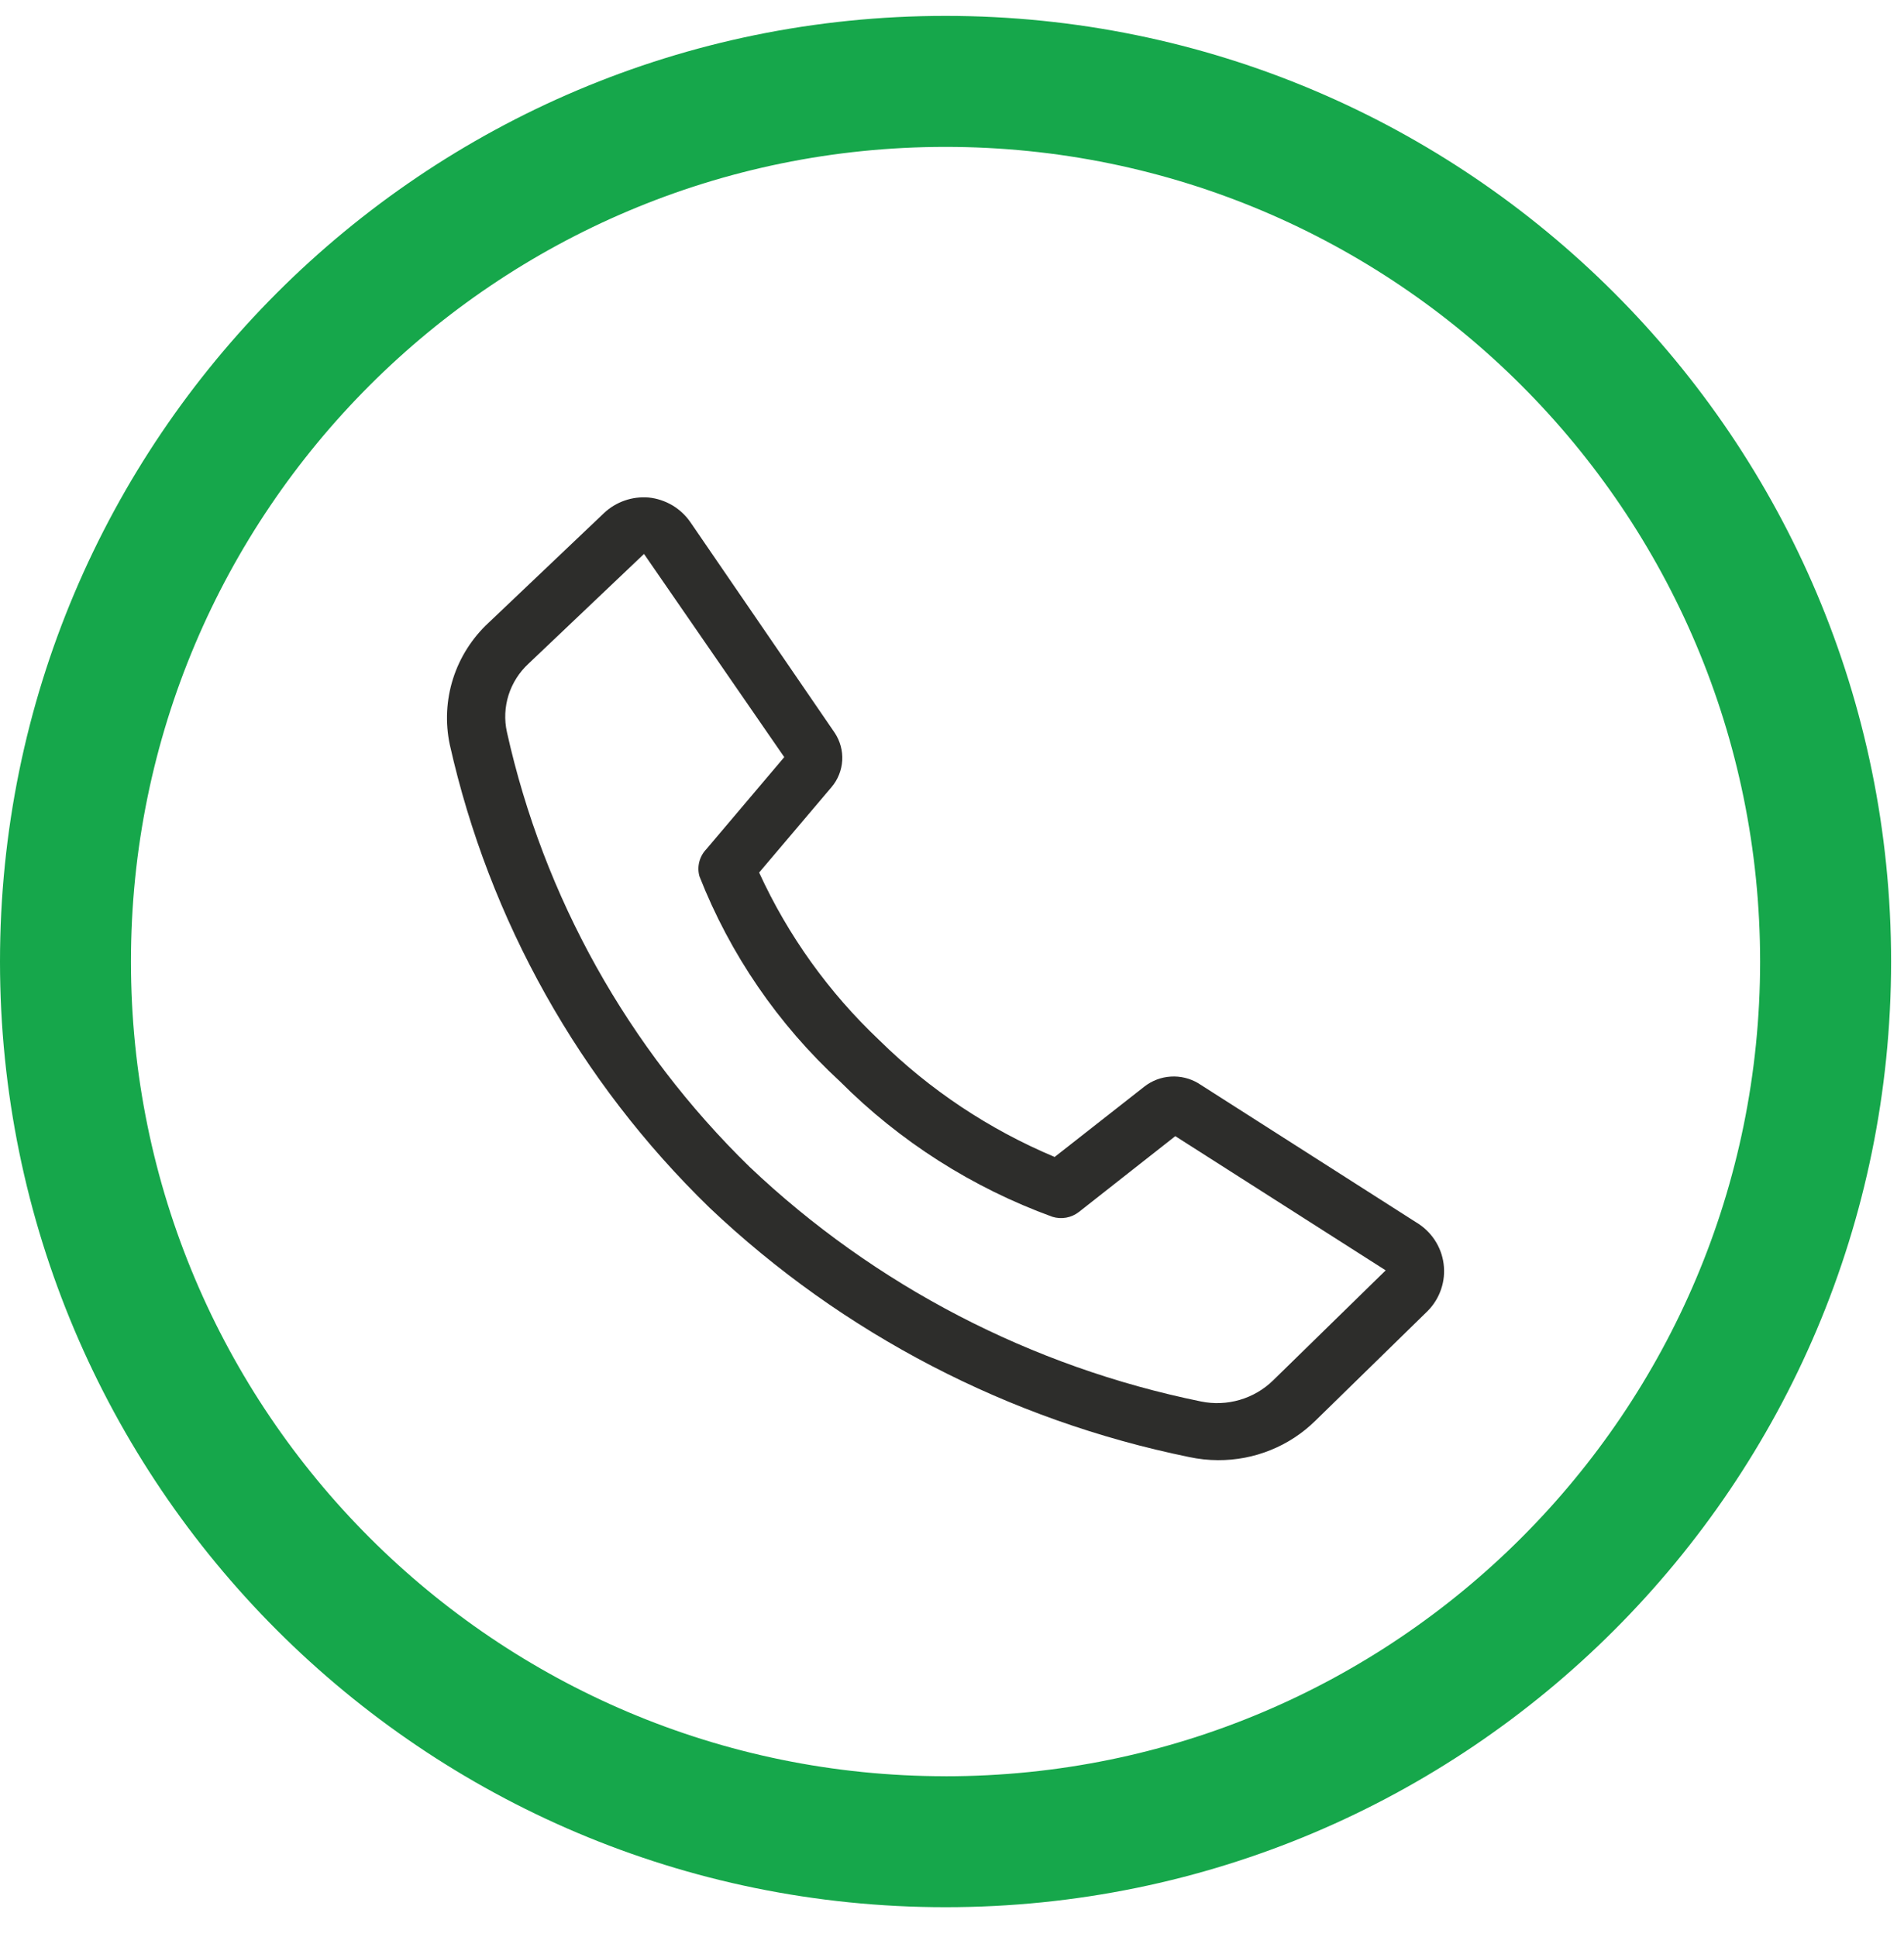
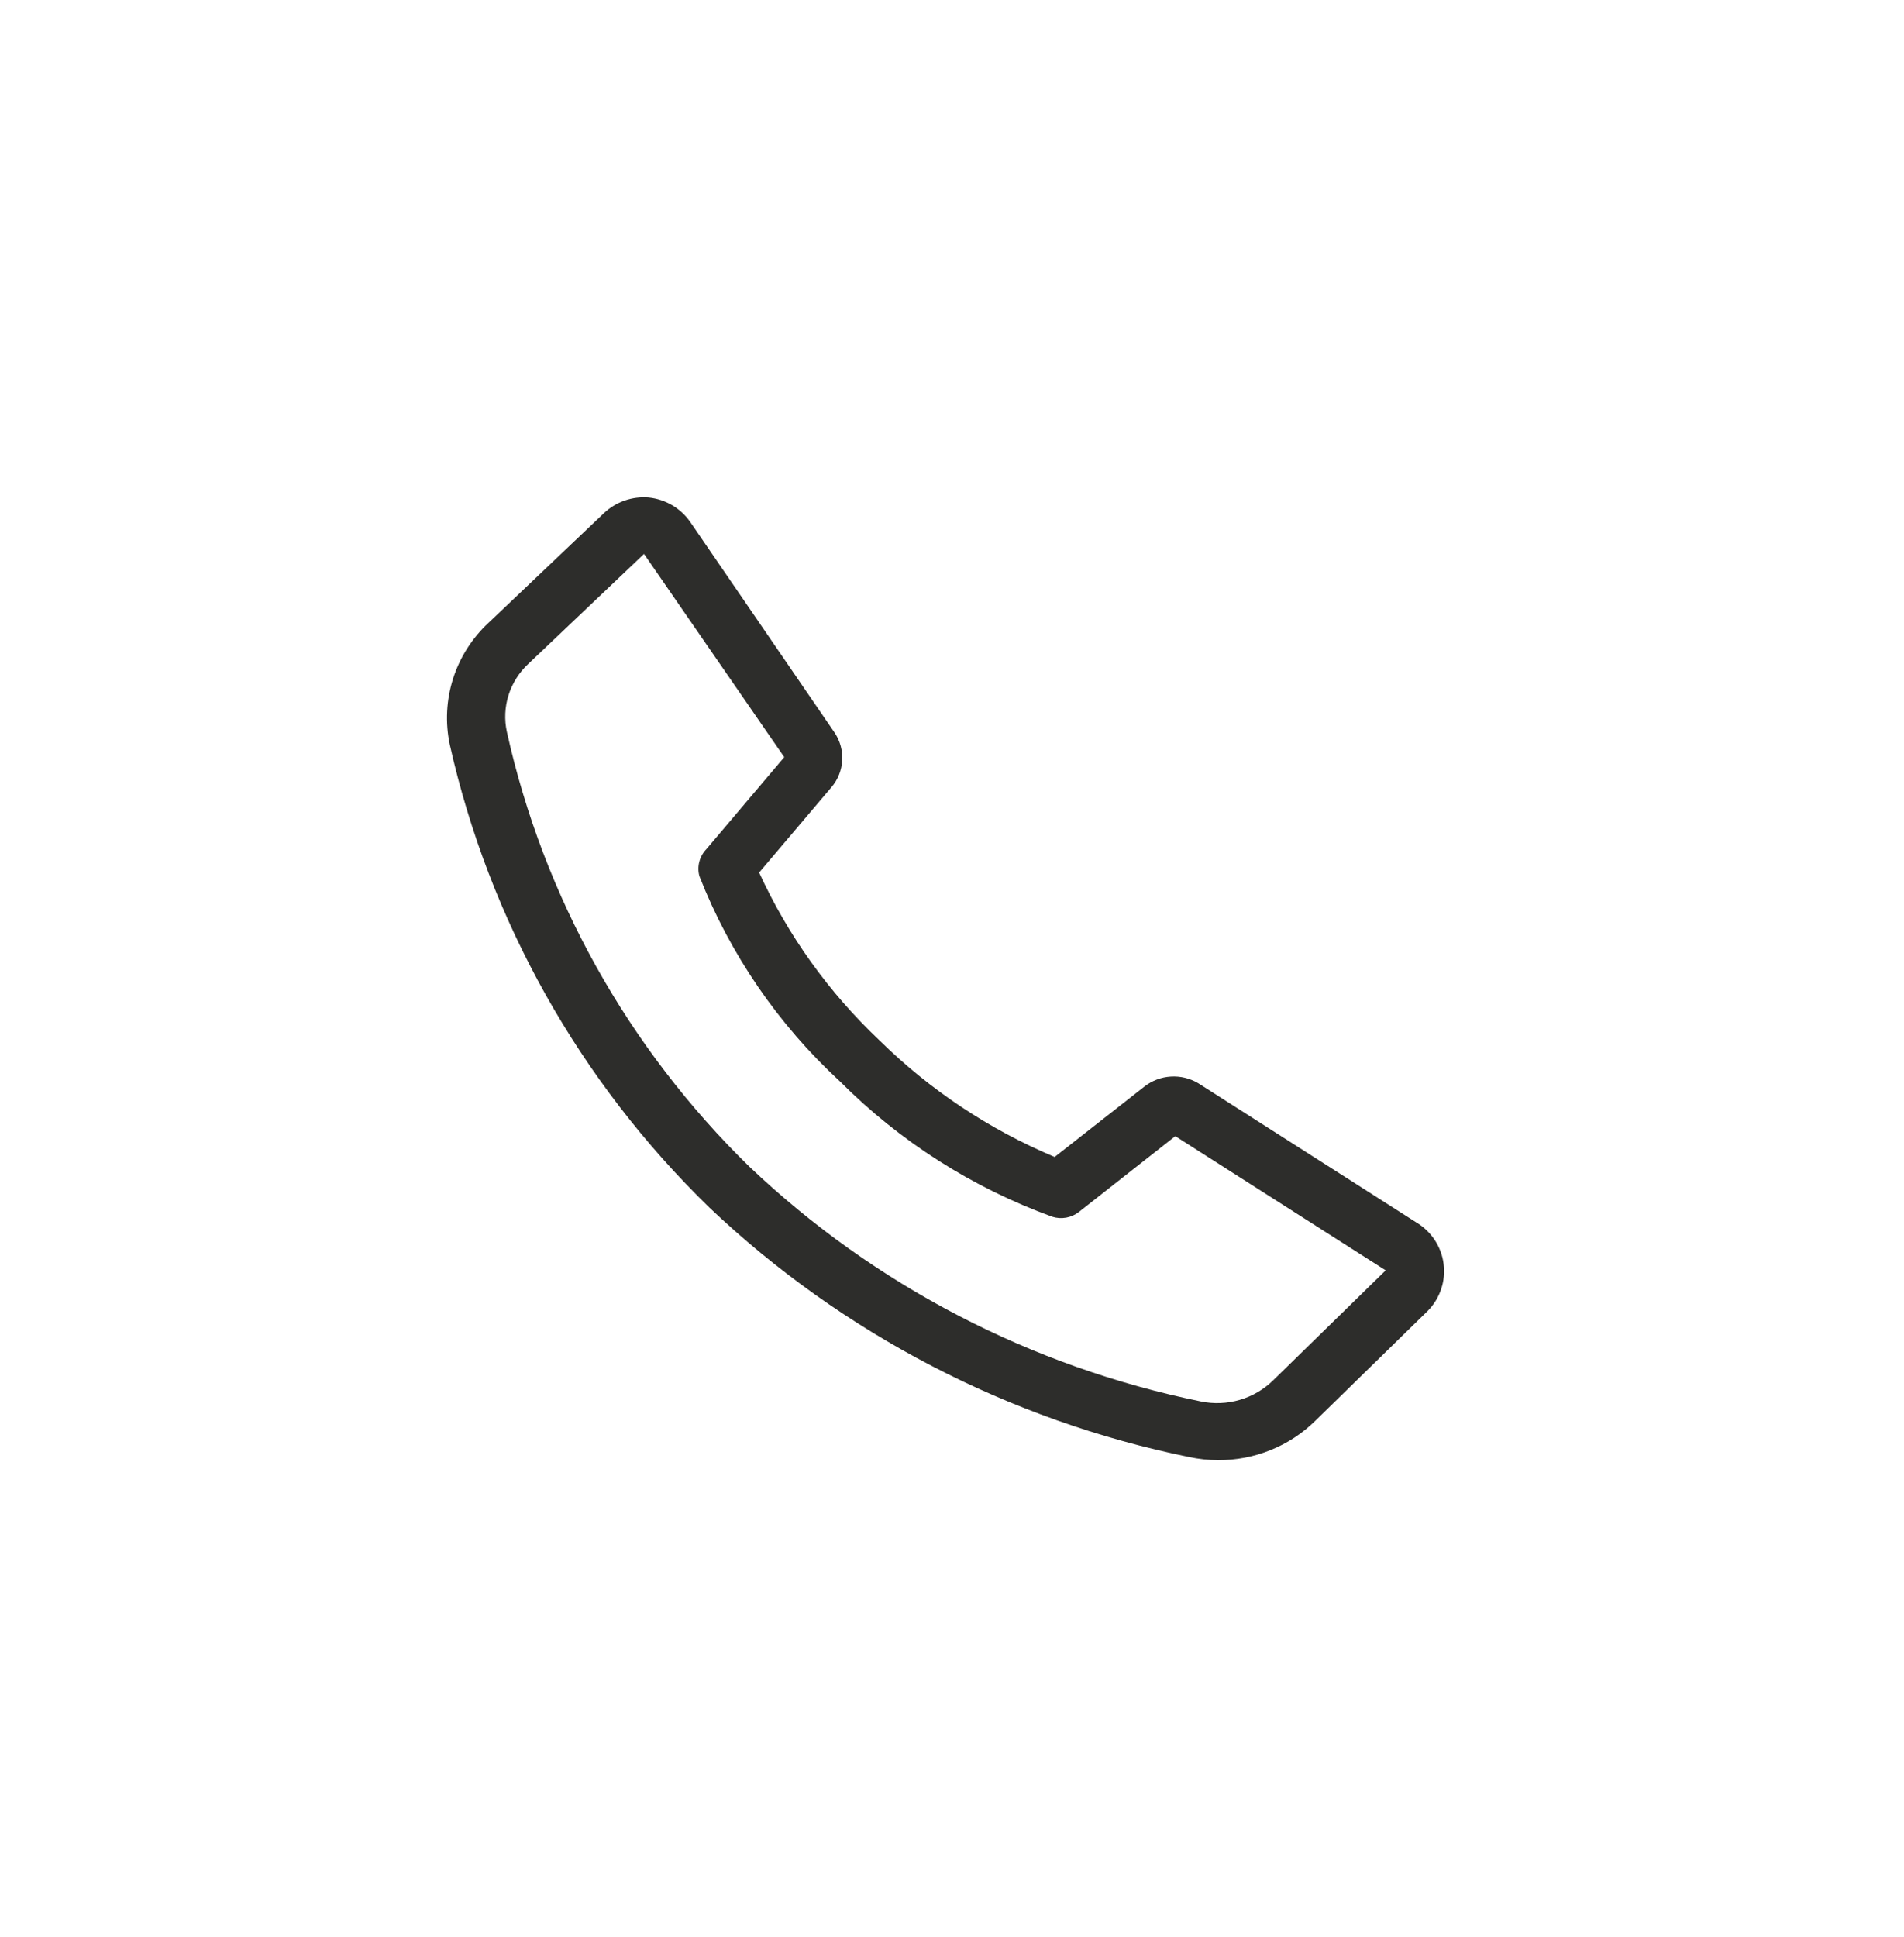
<svg xmlns="http://www.w3.org/2000/svg" width="58" height="59" viewBox="0 0 58 59" fill="none">
-   <path d="M28.803 0.484C12.896 0.484 0 13.379 0 29.287C0 45.194 12.896 58.09 28.803 58.09C44.711 58.09 57.607 45.194 57.607 29.287C57.607 13.379 44.712 0.484 28.803 0.484ZM28.803 54.101C15.1 54.101 3.989 42.992 3.989 29.287C3.989 15.582 15.1 4.474 28.803 4.474C42.507 4.474 53.617 15.583 53.617 29.288C53.617 42.993 42.508 54.102 28.803 54.102V54.101Z" fill="#16A74B" />
  <path d="M37.103 44.474C36.807 44.473 36.513 44.441 36.224 44.379C30.727 43.256 25.662 40.623 21.613 36.784C17.651 32.936 14.903 28.036 13.701 22.679C13.56 22.011 13.595 21.318 13.802 20.668C14.01 20.017 14.384 19.43 14.888 18.964L18.405 15.622C18.584 15.454 18.798 15.326 19.031 15.245C19.264 15.164 19.512 15.133 19.758 15.153C20.014 15.179 20.26 15.261 20.481 15.391C20.701 15.522 20.889 15.698 21.033 15.908L25.429 22.323C25.593 22.572 25.673 22.866 25.656 23.163C25.638 23.46 25.525 23.744 25.332 23.972L23.125 26.576C24.004 28.496 25.249 30.232 26.791 31.688C28.324 33.198 30.135 34.403 32.127 35.239L34.861 33.095C35.091 32.915 35.37 32.809 35.662 32.791C35.954 32.772 36.245 32.842 36.496 32.99L43.133 37.226C43.361 37.361 43.555 37.544 43.701 37.763C43.847 37.982 43.941 38.23 43.975 38.49C44.01 38.75 43.985 39.014 43.901 39.262C43.818 39.511 43.679 39.738 43.494 39.926L40.066 43.276C39.676 43.659 39.214 43.962 38.705 44.167C38.197 44.373 37.652 44.477 37.103 44.474ZM19.618 16.872L16.101 20.213C15.818 20.474 15.608 20.804 15.492 21.169C15.377 21.534 15.359 21.923 15.442 22.297C16.559 27.324 19.127 31.925 22.835 35.542C26.645 39.154 31.411 41.631 36.584 42.686C36.976 42.767 37.382 42.75 37.765 42.638C38.149 42.526 38.498 42.322 38.782 42.044L42.211 38.693L35.802 34.605L32.866 36.914C32.753 37.002 32.621 37.061 32.48 37.087C32.339 37.112 32.194 37.104 32.057 37.061C29.619 36.174 27.41 34.767 25.587 32.938C23.701 31.2 22.238 29.064 21.306 26.689C21.266 26.545 21.265 26.394 21.302 26.249C21.339 26.105 21.413 25.972 21.517 25.864L23.89 23.061L19.618 16.872Z" fill="#2D2D2B" />
</svg>